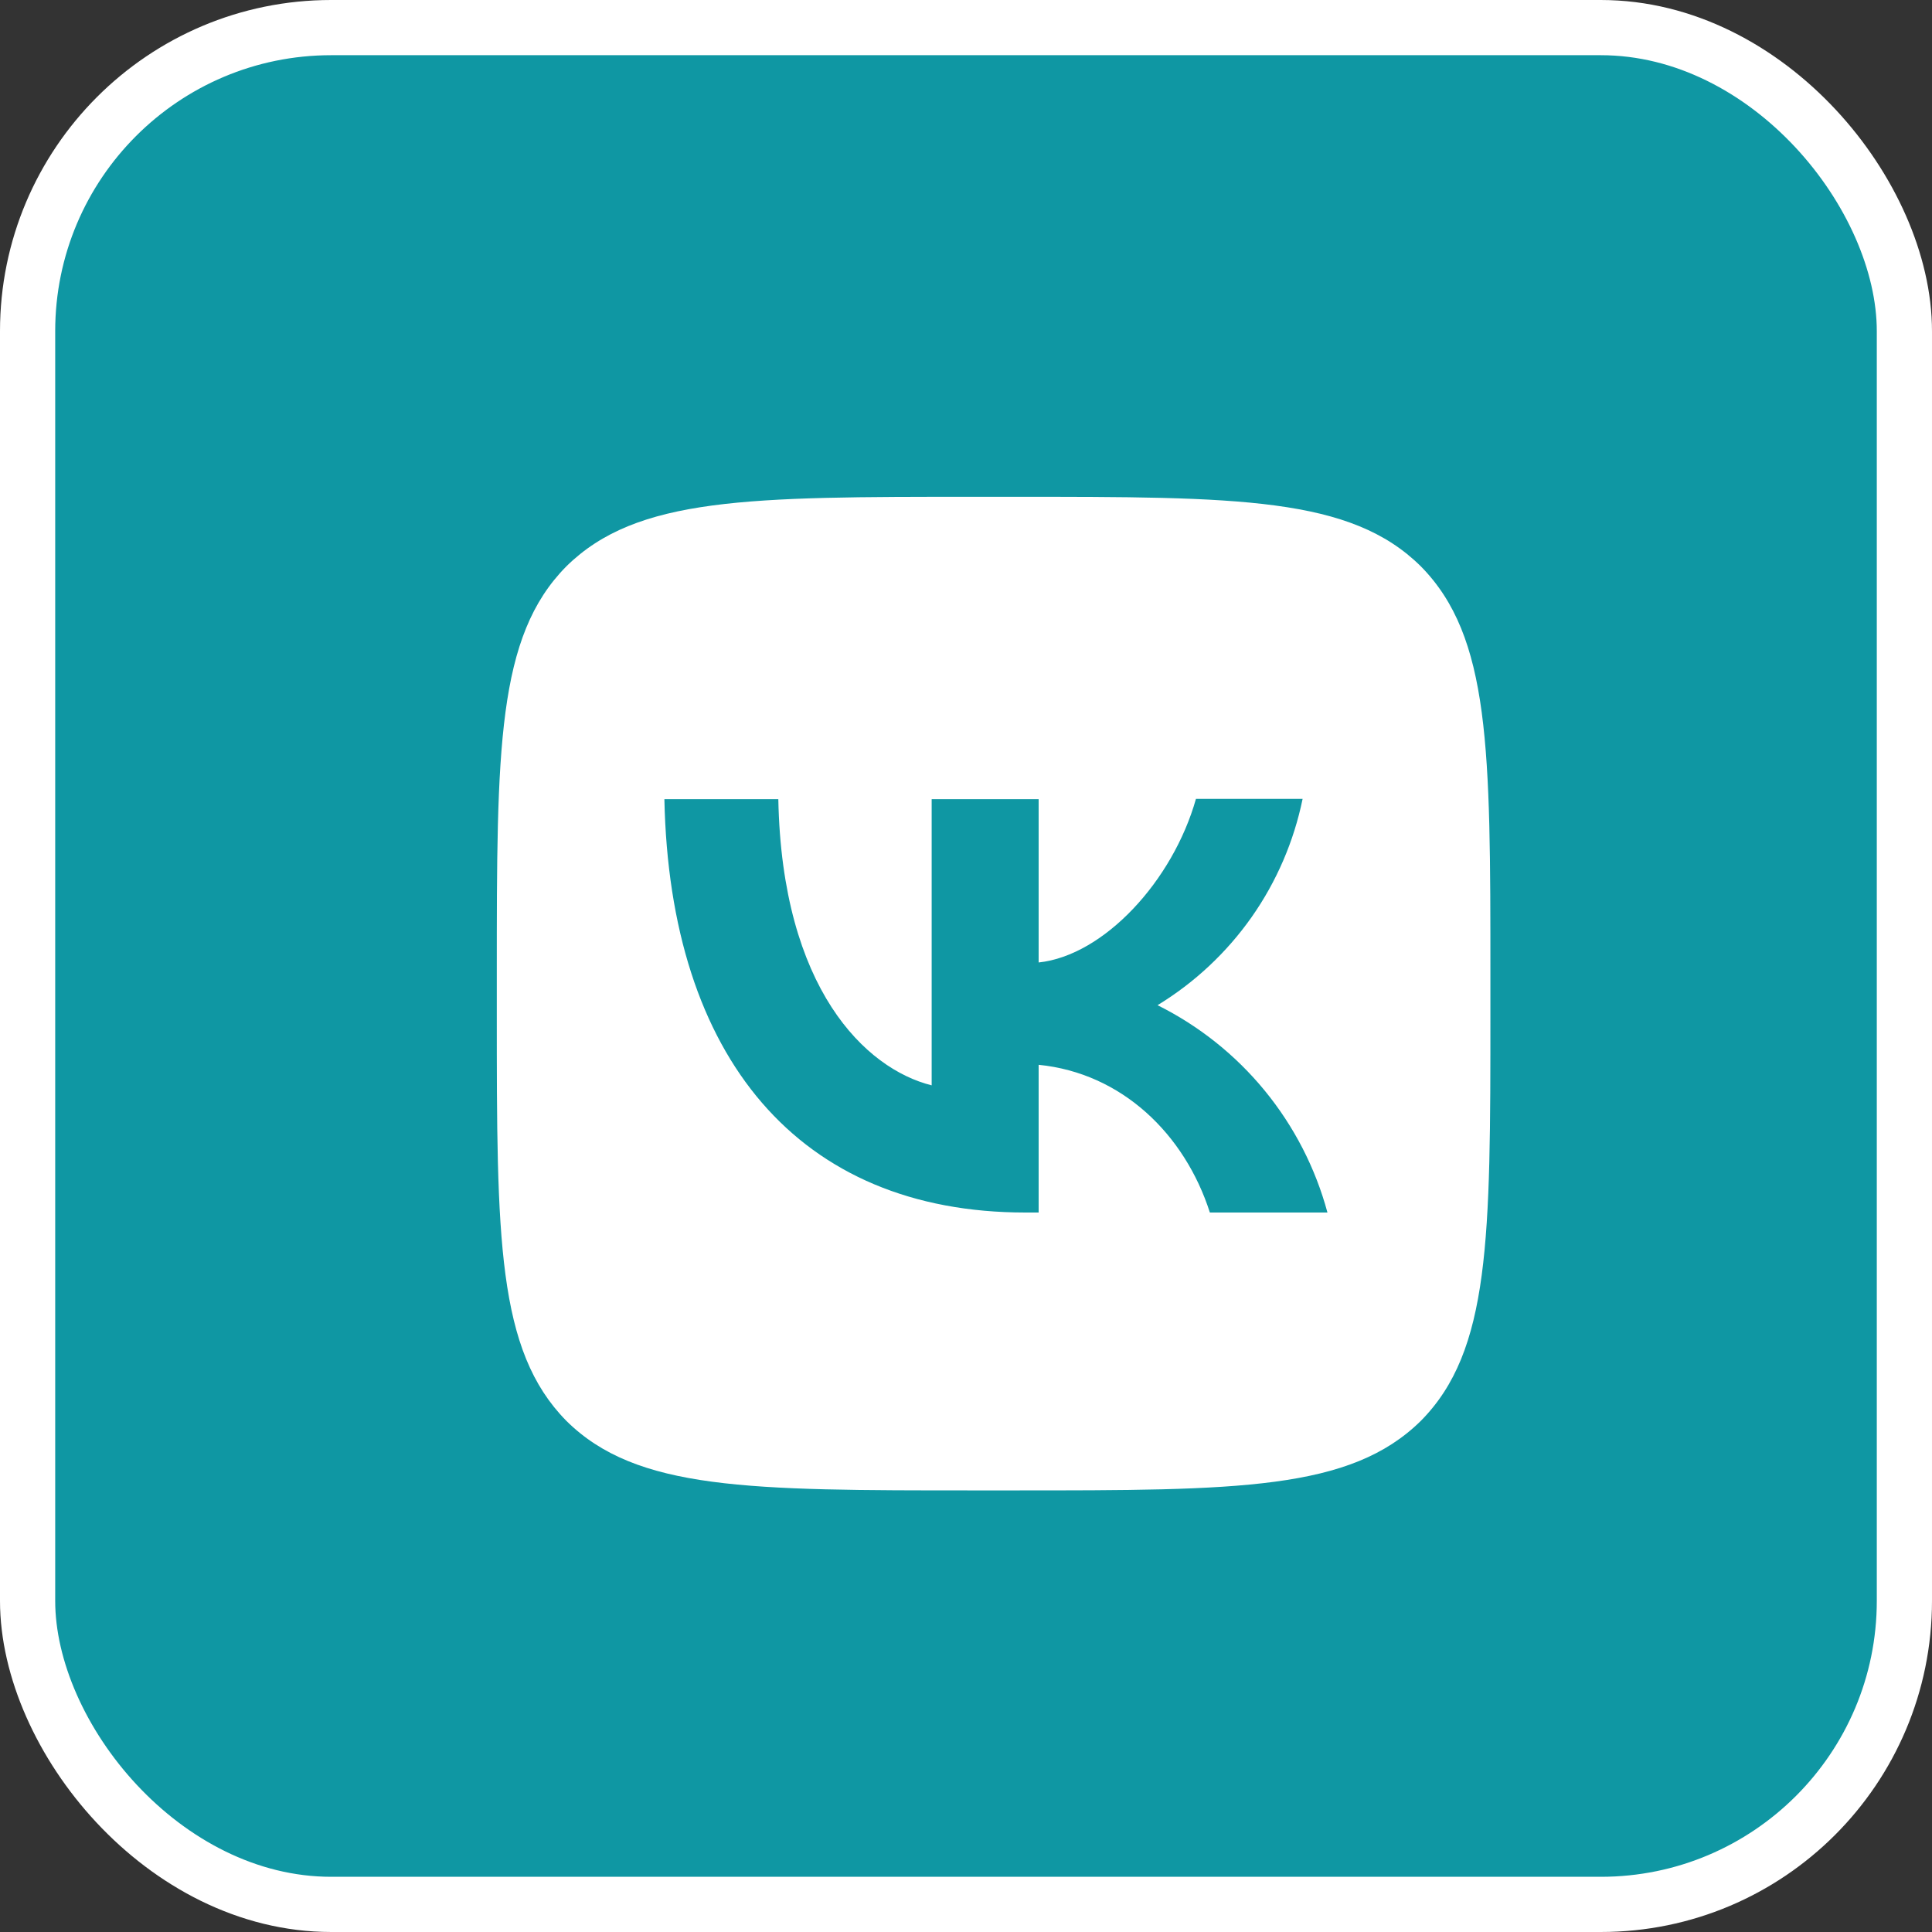
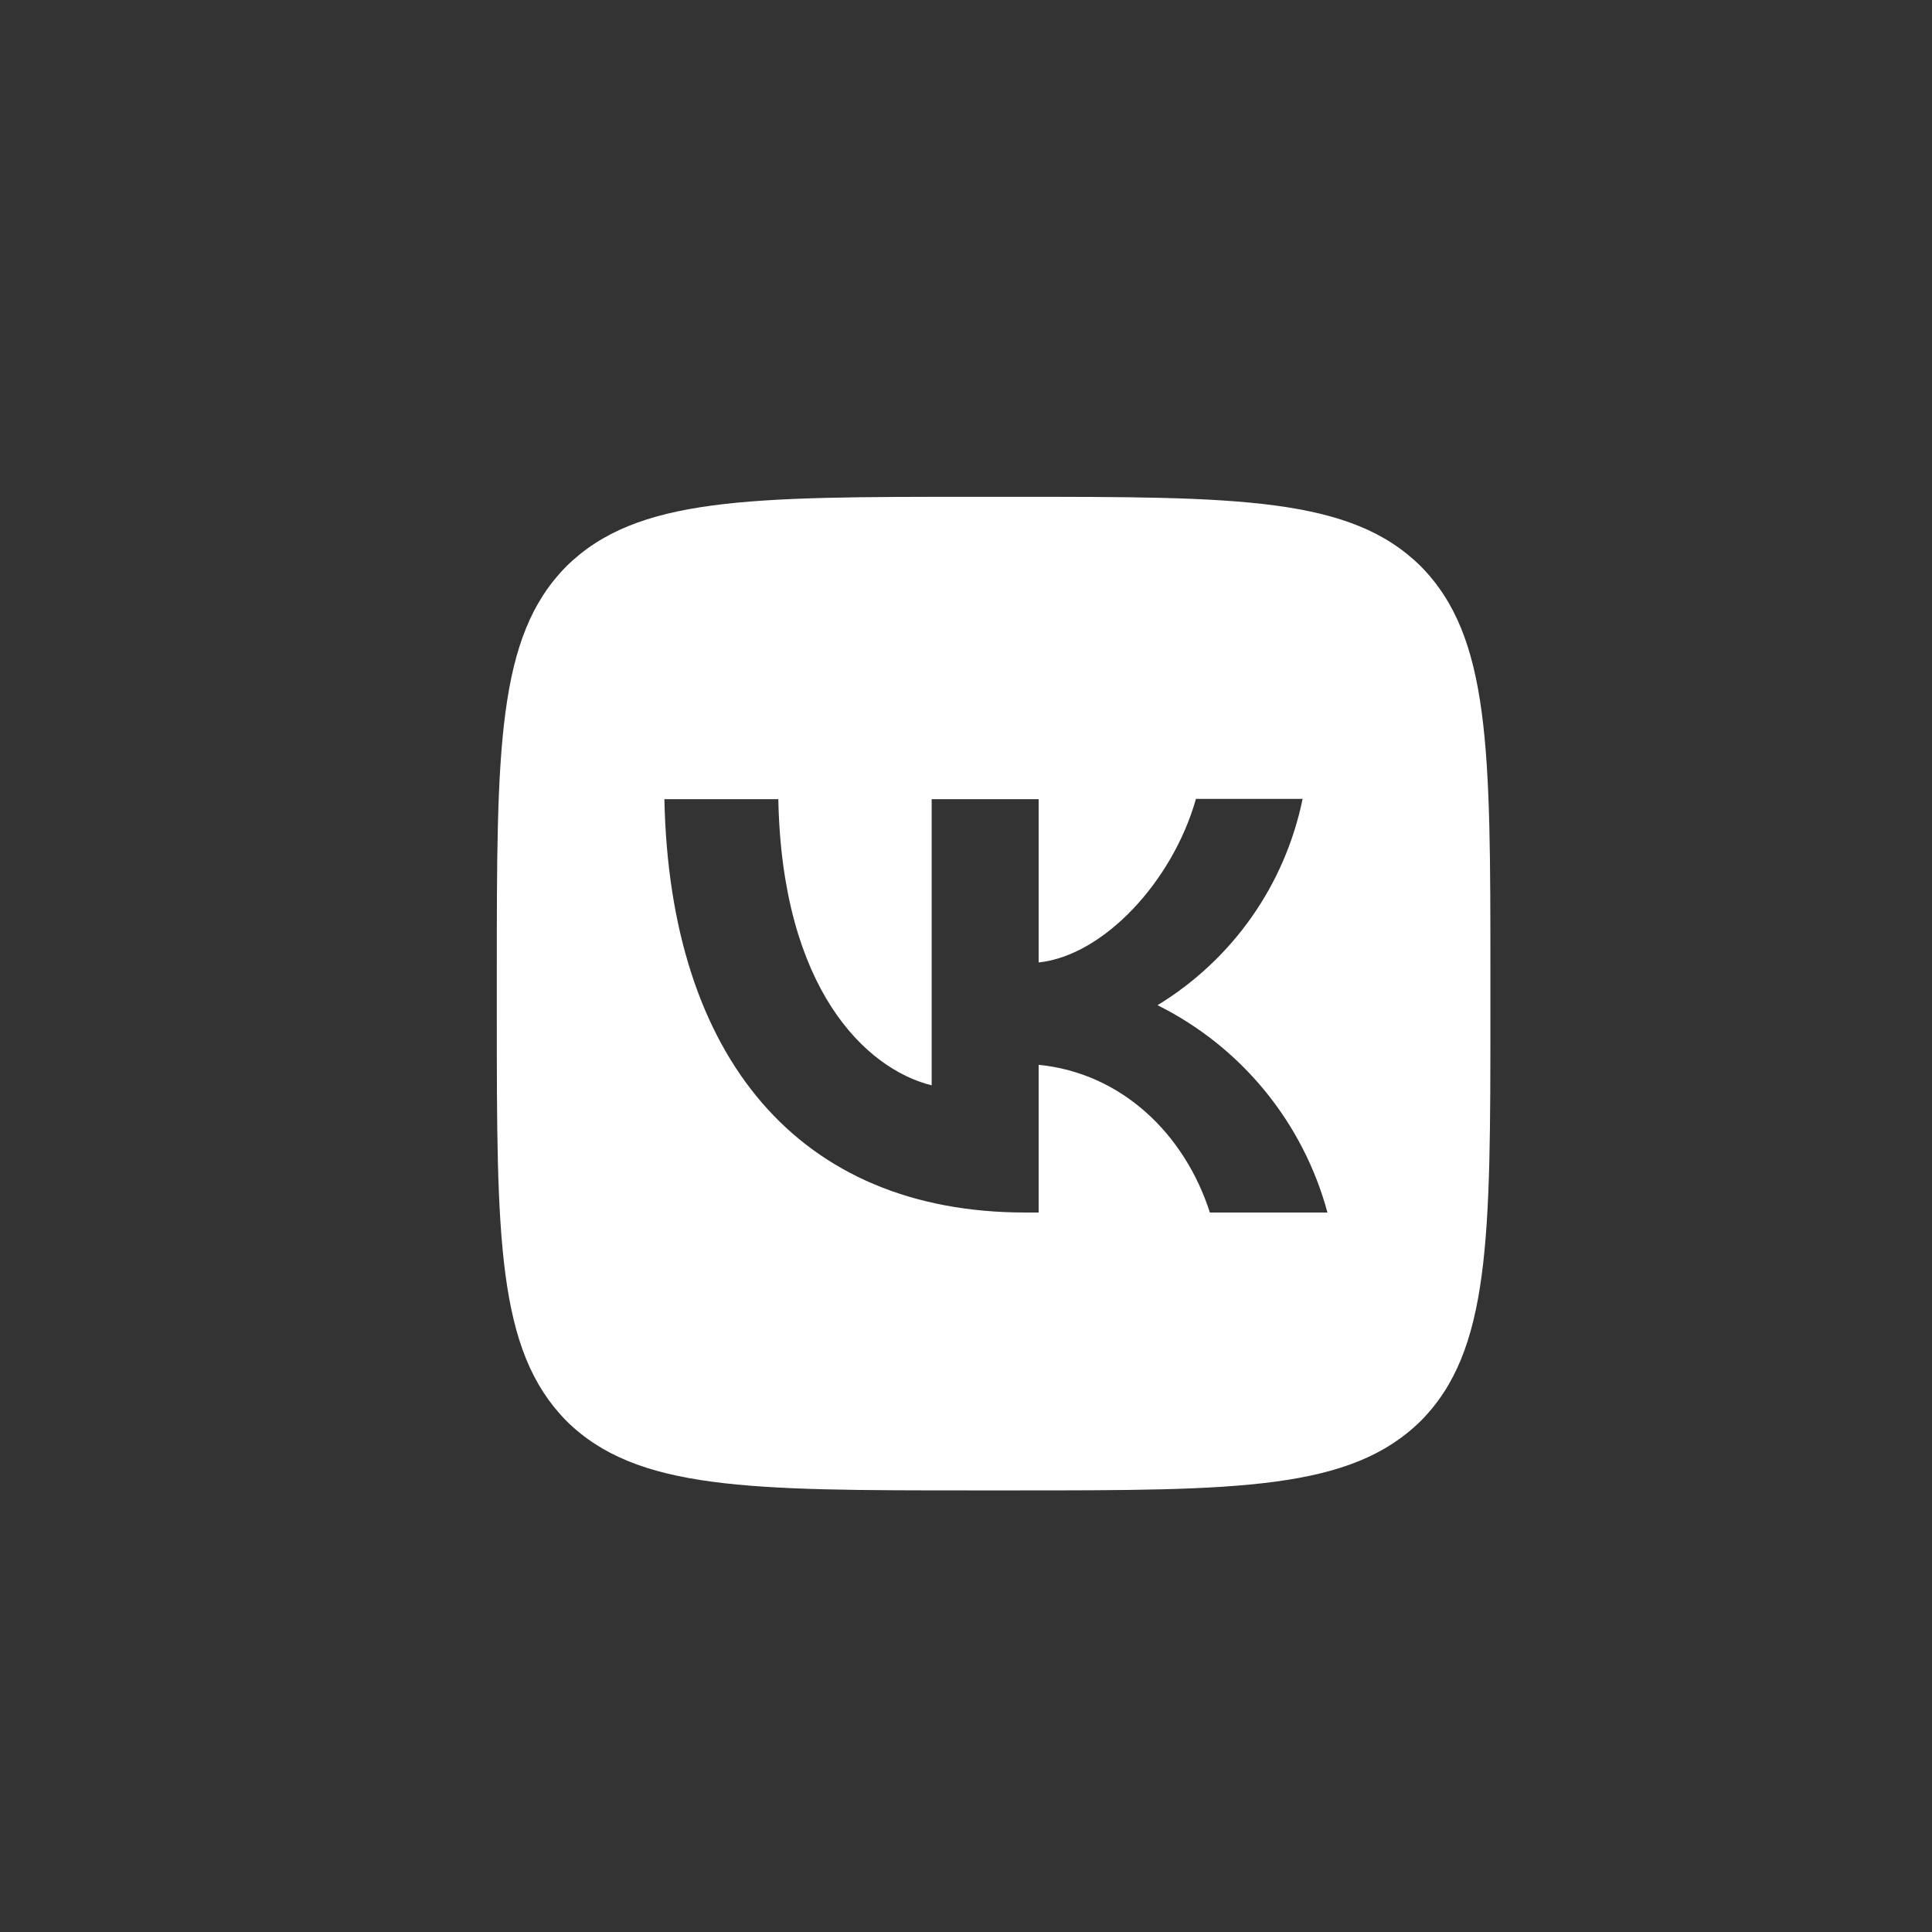
<svg xmlns="http://www.w3.org/2000/svg" width="35" height="35" viewBox="0 0 35 35" fill="none">
  <rect x="0" y="0" width="35" height="35" fill="#333333" stroke="none" />
-   <rect x="0.5" y="0.5" width="34" height="34" rx="5.5" fill="#0F97A3" />
-   <rect x="0.5" y="0.5" width="34" height="34" rx="5.5" stroke="white" />
  <path d="M10.26 10.26C9 11.532 9 13.566 9 17.64V18.36C9 22.428 9 24.462 10.26 25.74C11.532 27 13.566 27 17.64 27H18.36C22.428 27 24.462 27 25.74 25.74C27 24.468 27 22.434 27 18.36V17.64C27 13.572 27 11.538 25.74 10.26C24.468 9 22.434 9 18.36 9H17.64C13.572 9 11.538 9 10.26 10.26ZM12.036 14.478H14.1C14.166 17.91 15.678 19.362 16.878 19.662V14.478H18.816V17.436C19.998 17.31 21.246 15.96 21.666 14.472H23.598C23.44 15.242 23.126 15.972 22.674 16.615C22.221 17.258 21.641 17.801 20.97 18.21C21.719 18.583 22.381 19.11 22.912 19.758C23.442 20.405 23.83 21.158 24.048 21.966H21.918C21.462 20.544 20.322 19.44 18.816 19.29V21.966H18.576C14.472 21.966 12.132 19.158 12.036 14.478Z" fill="white" />
</svg>